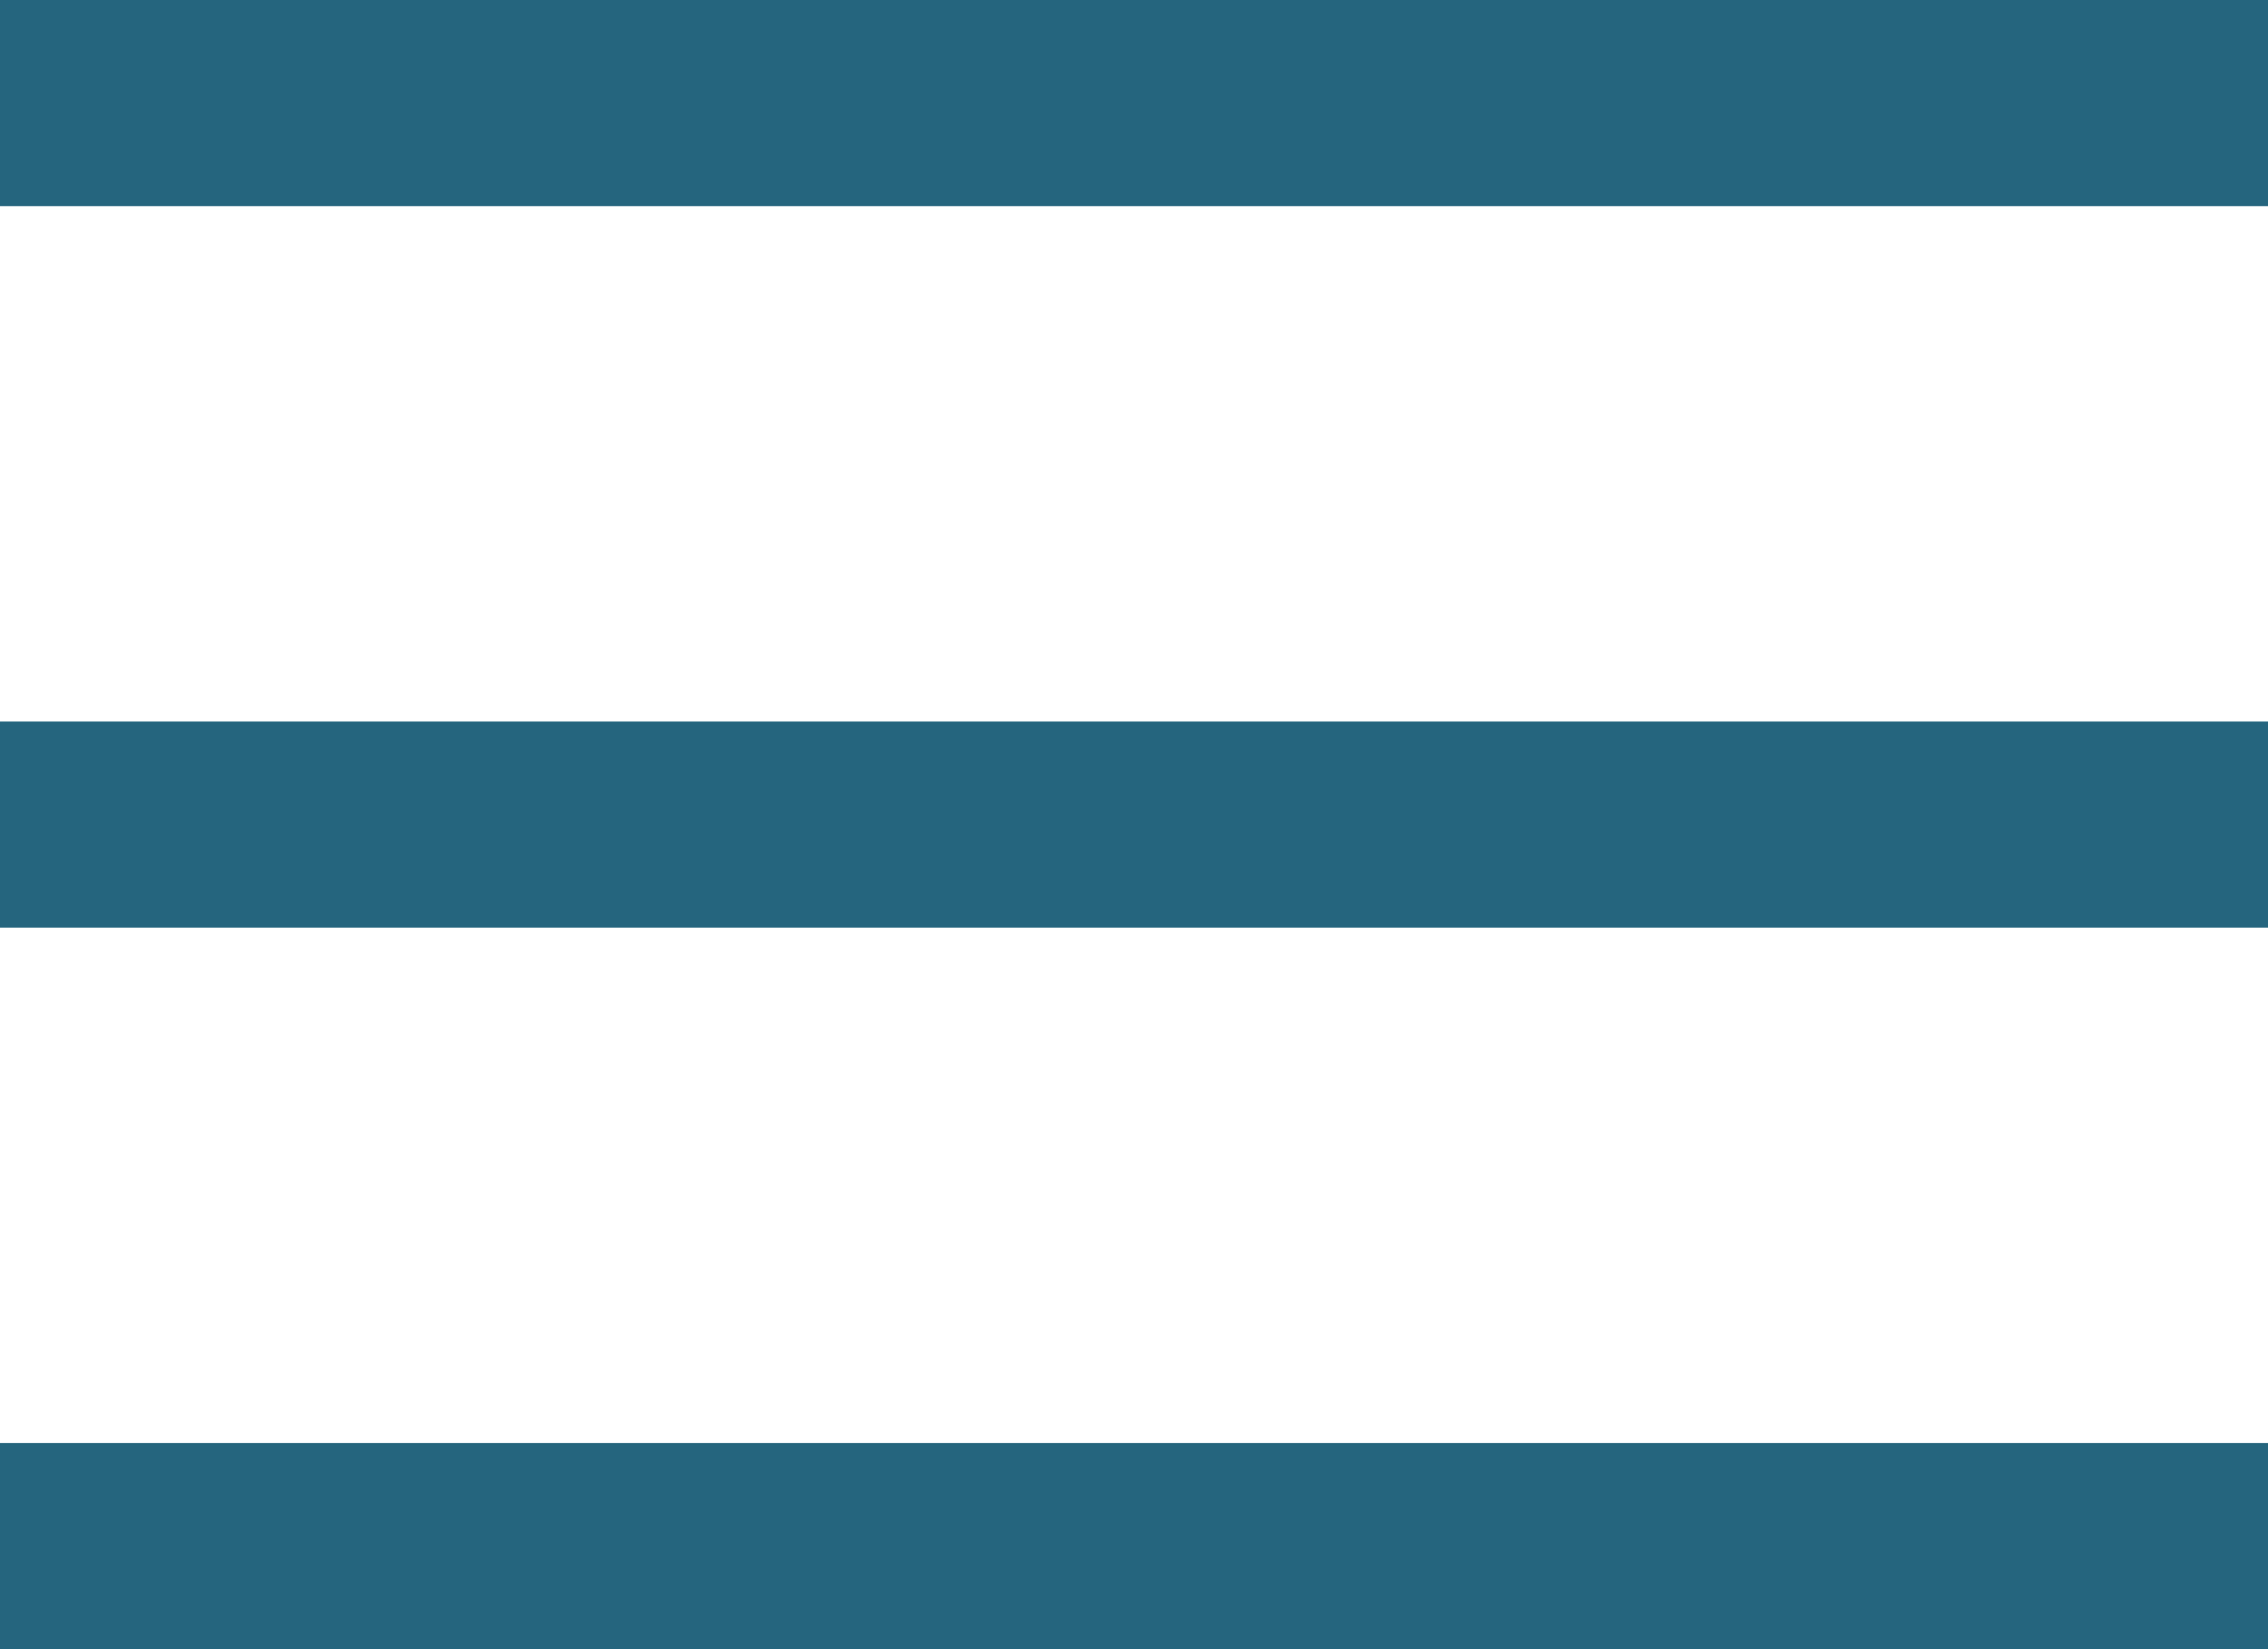
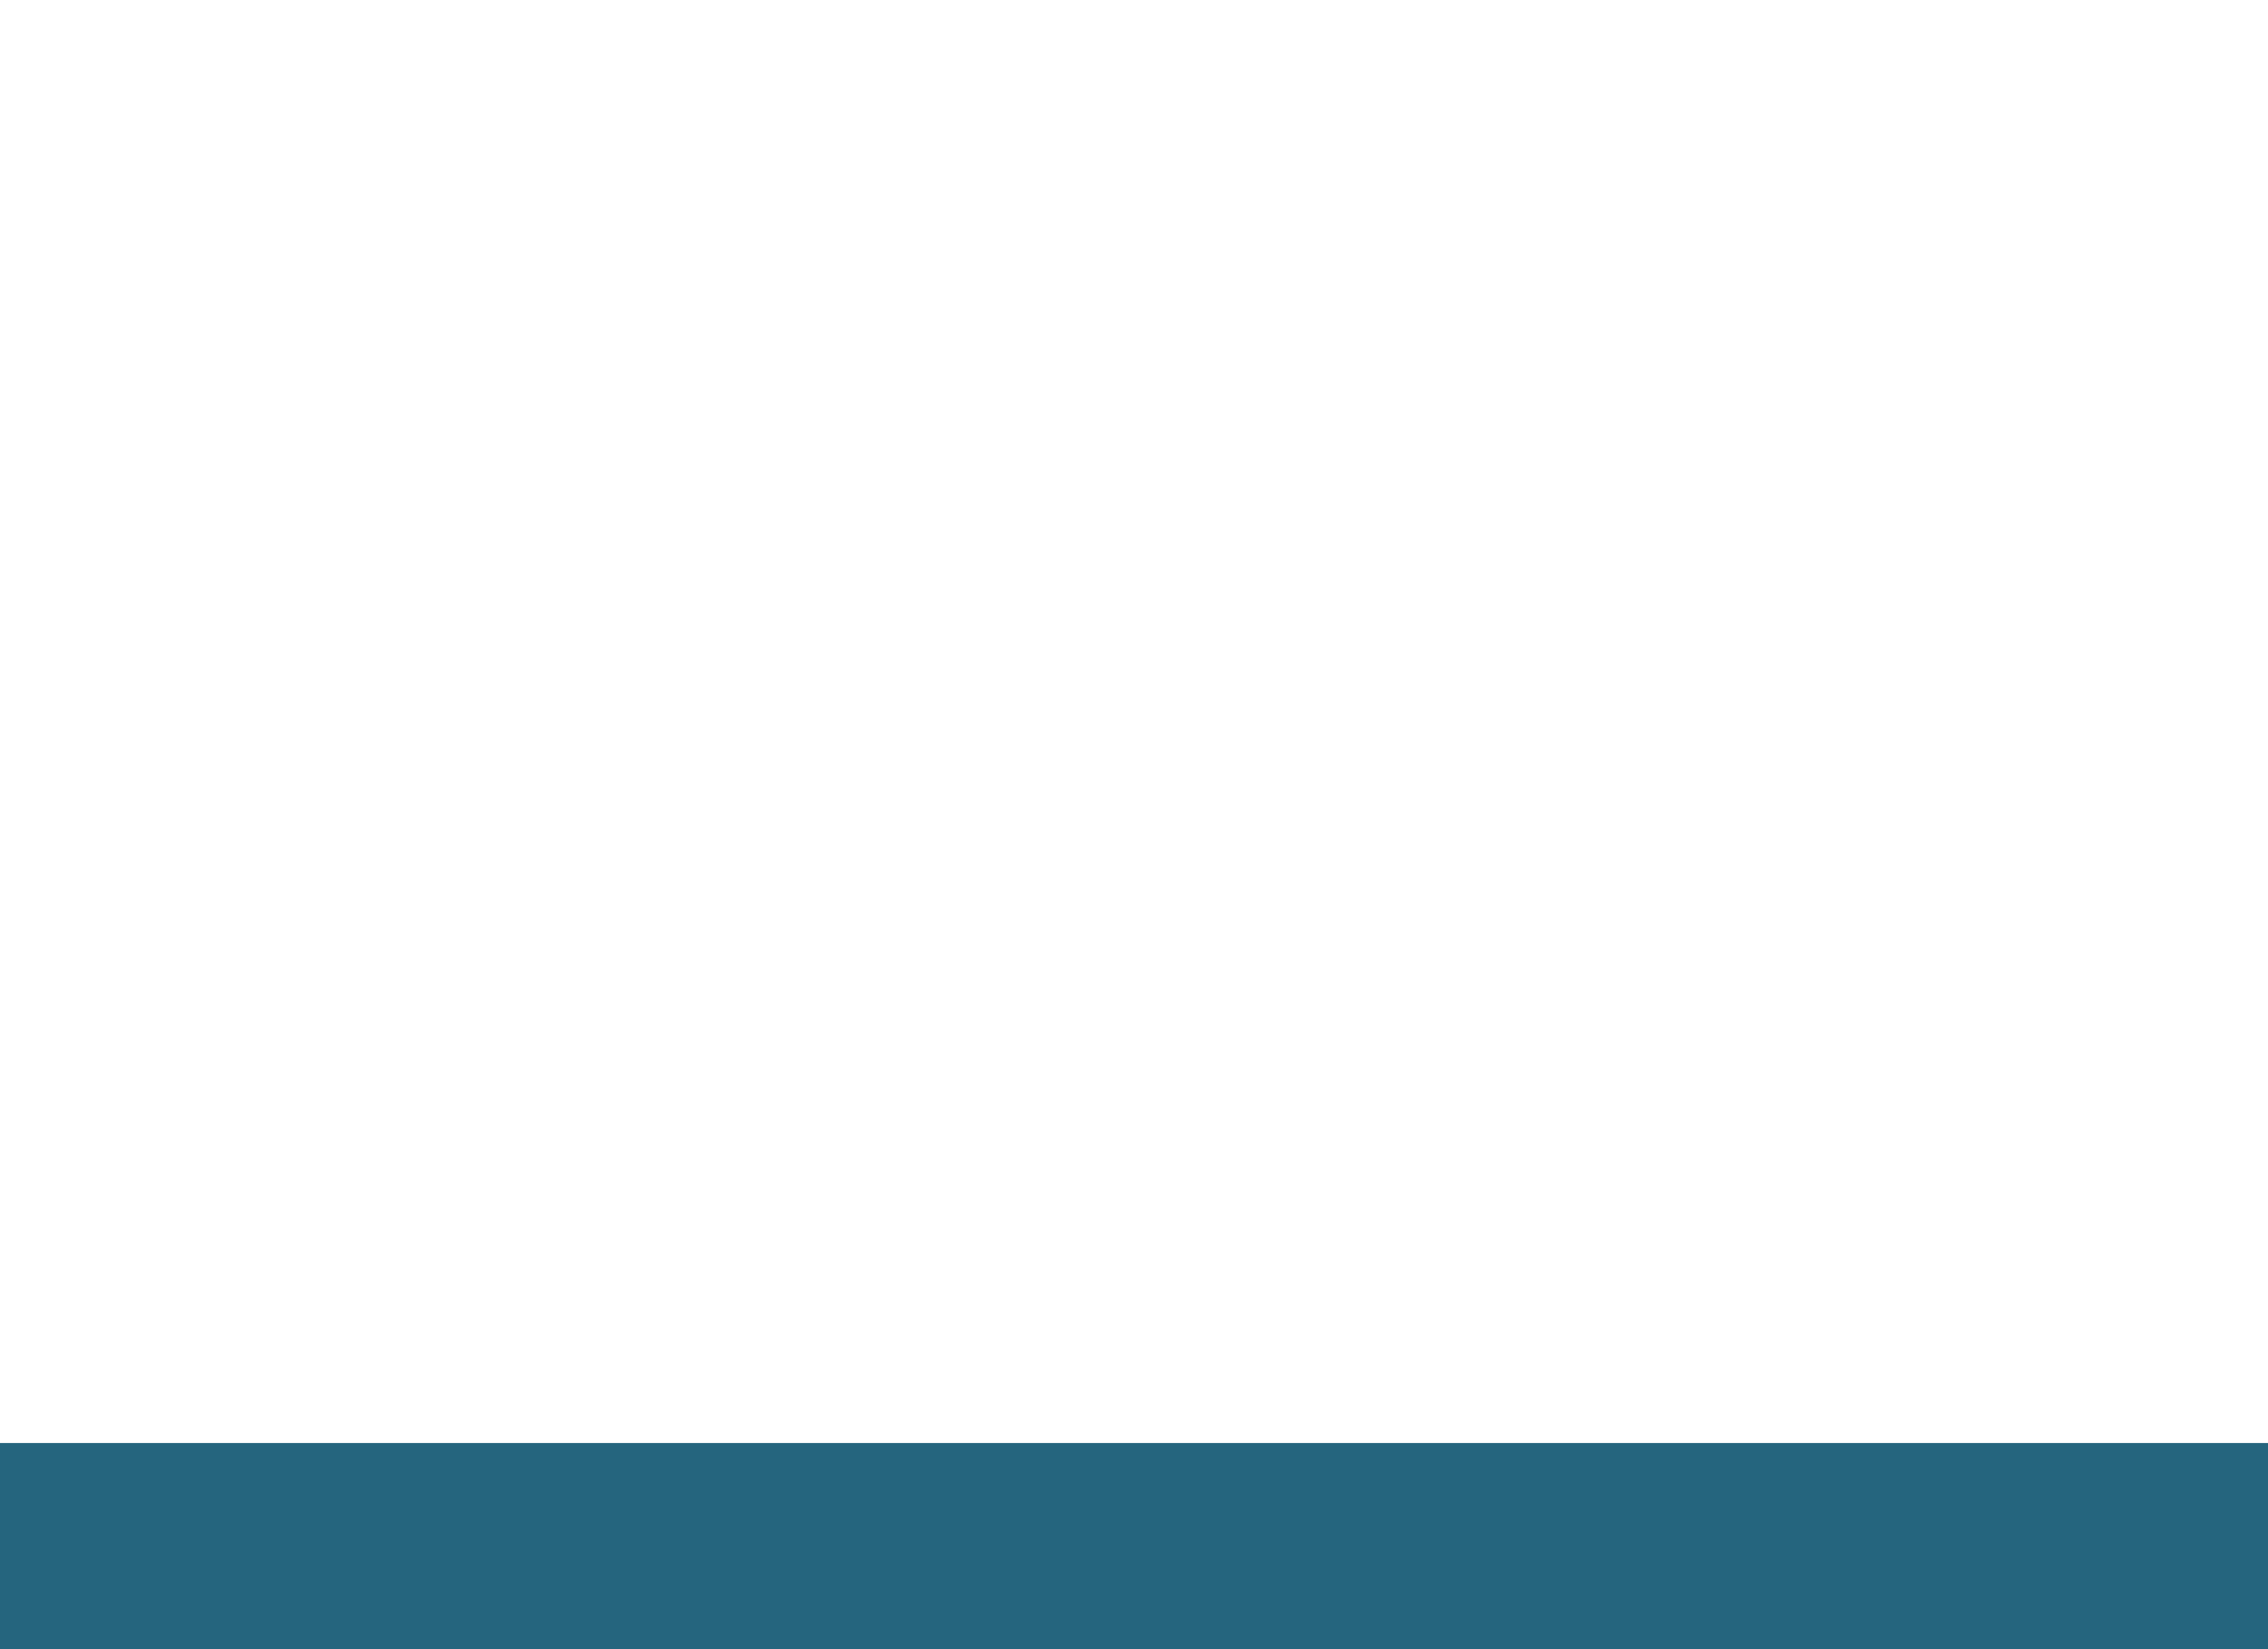
<svg xmlns="http://www.w3.org/2000/svg" width="22" height="16" viewBox="0 0 22 16" fill="none">
-   <rect width="22" height="2" fill="#25657e" />
-   <rect y="7" width="22" height="2" fill="#25657e" />
  <rect y="14" width="22" height="2" fill="#25657e" />
</svg>